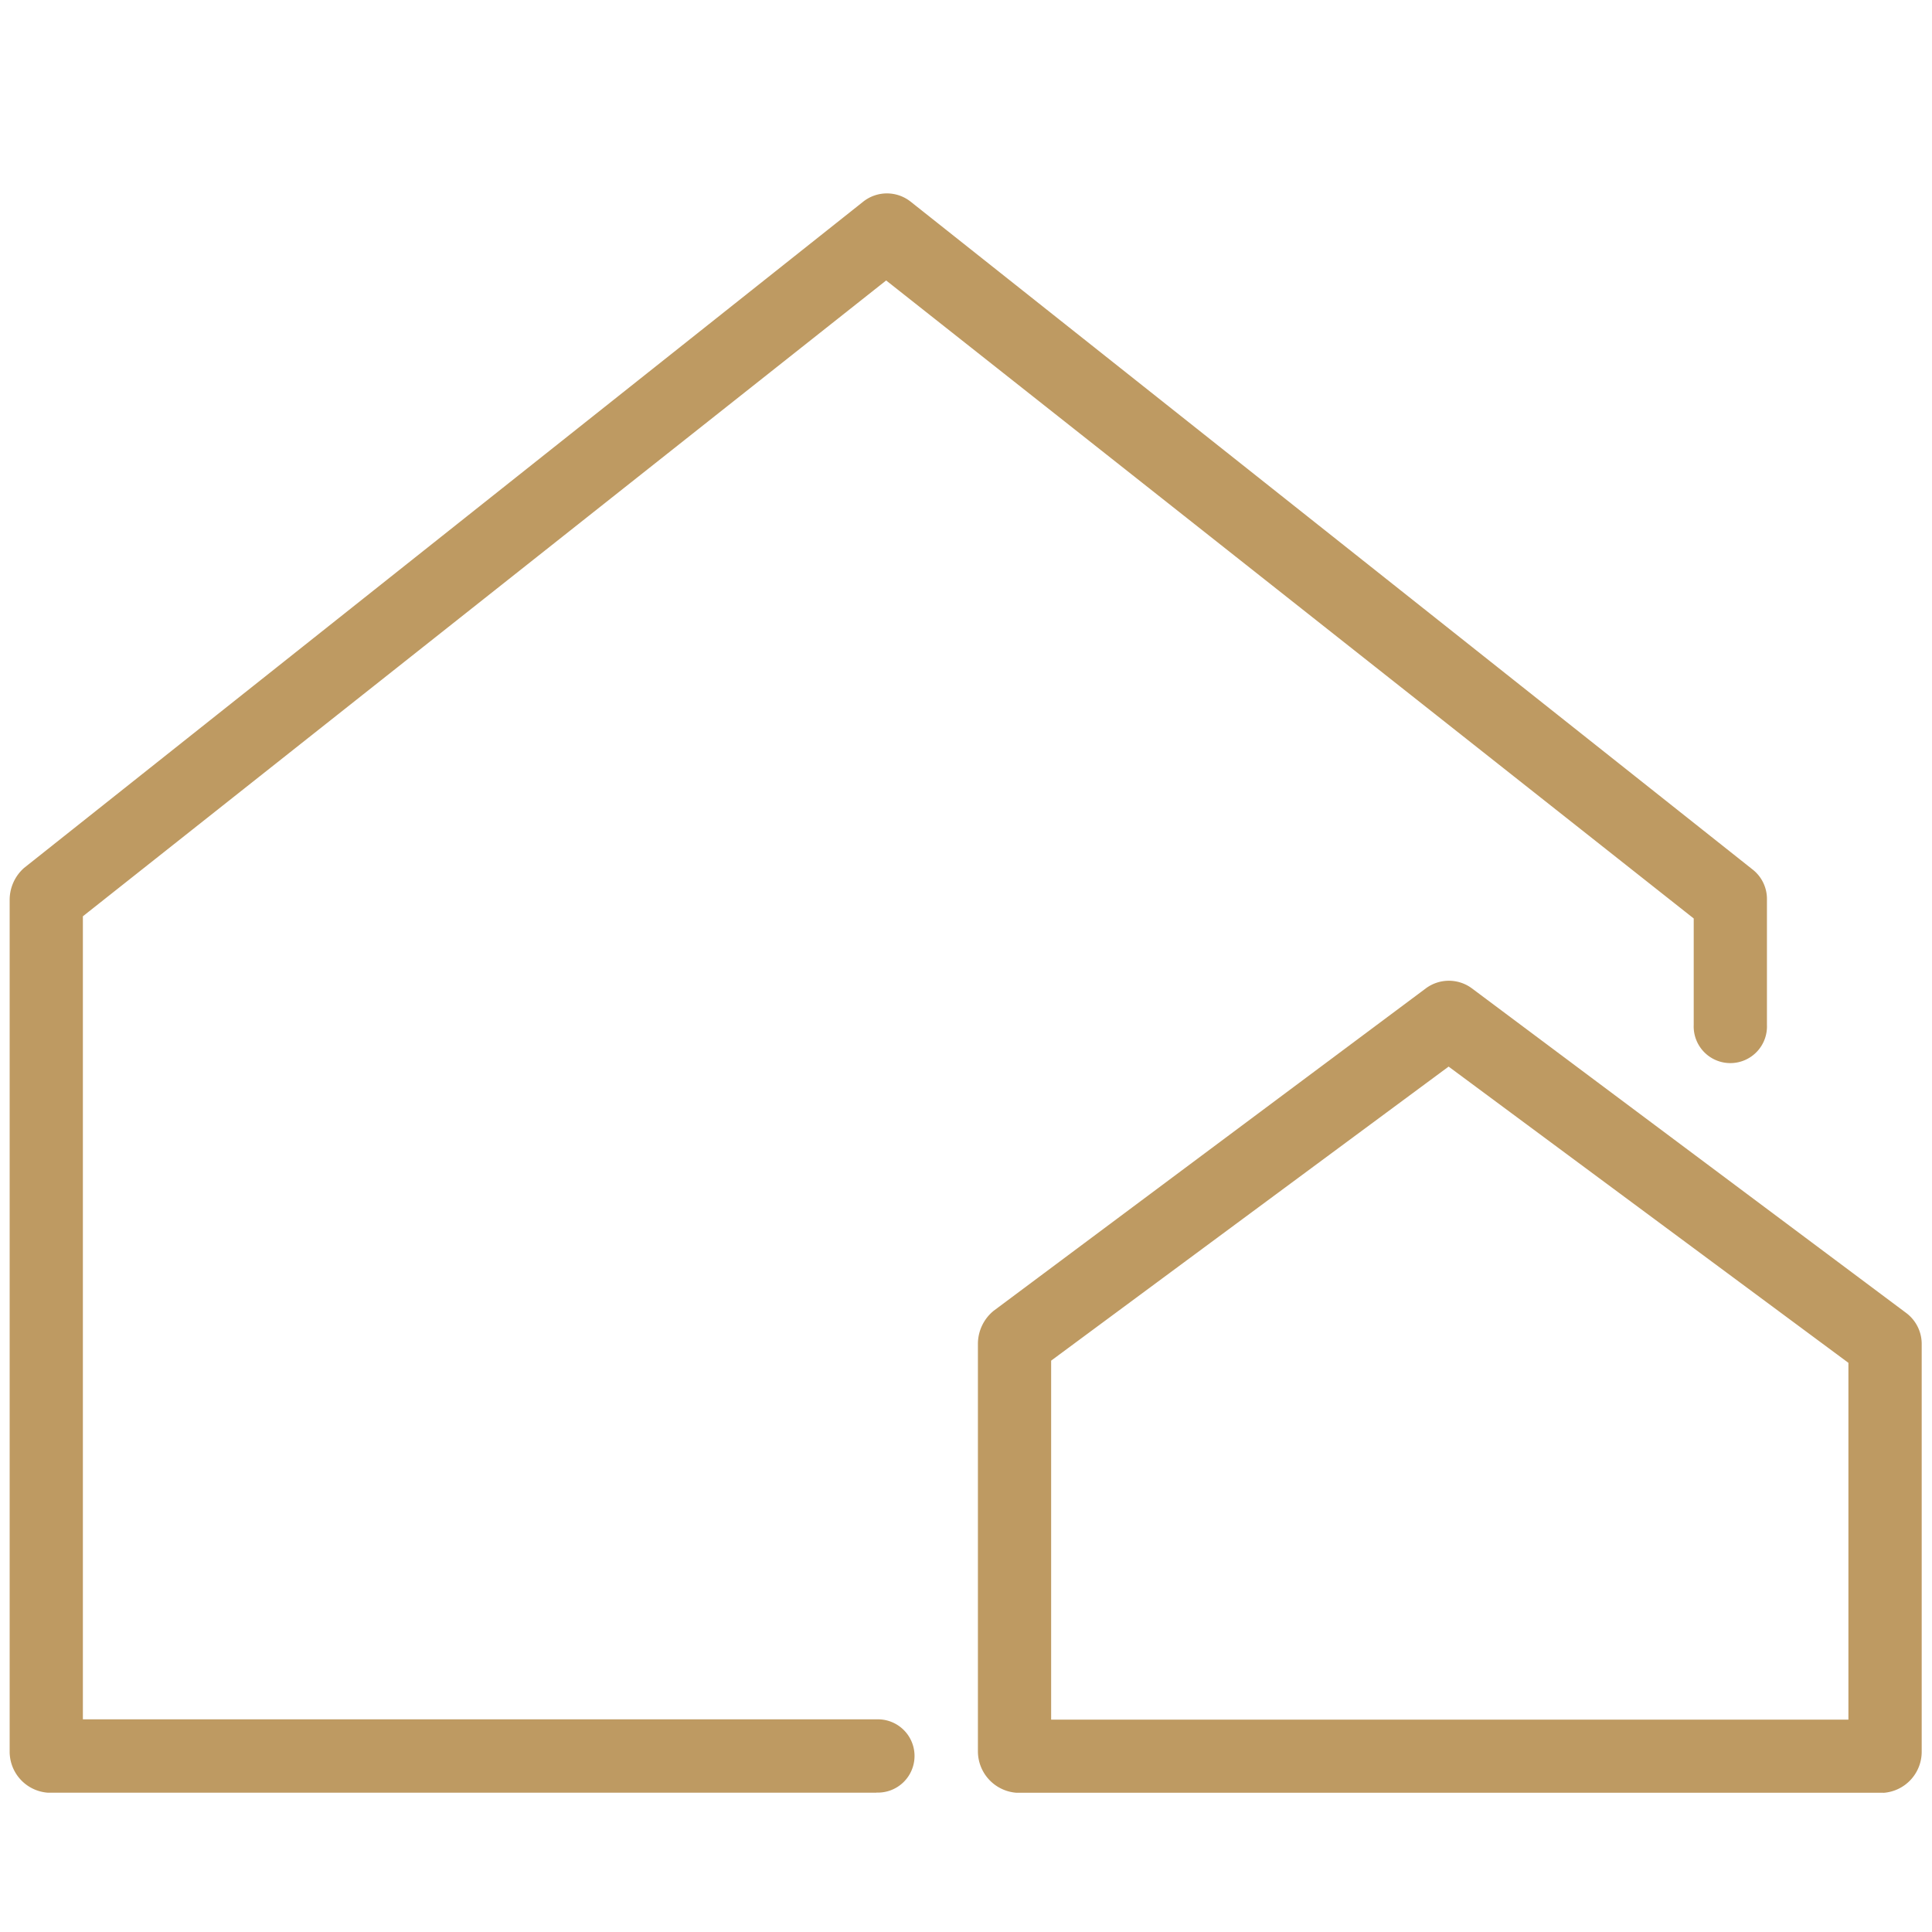
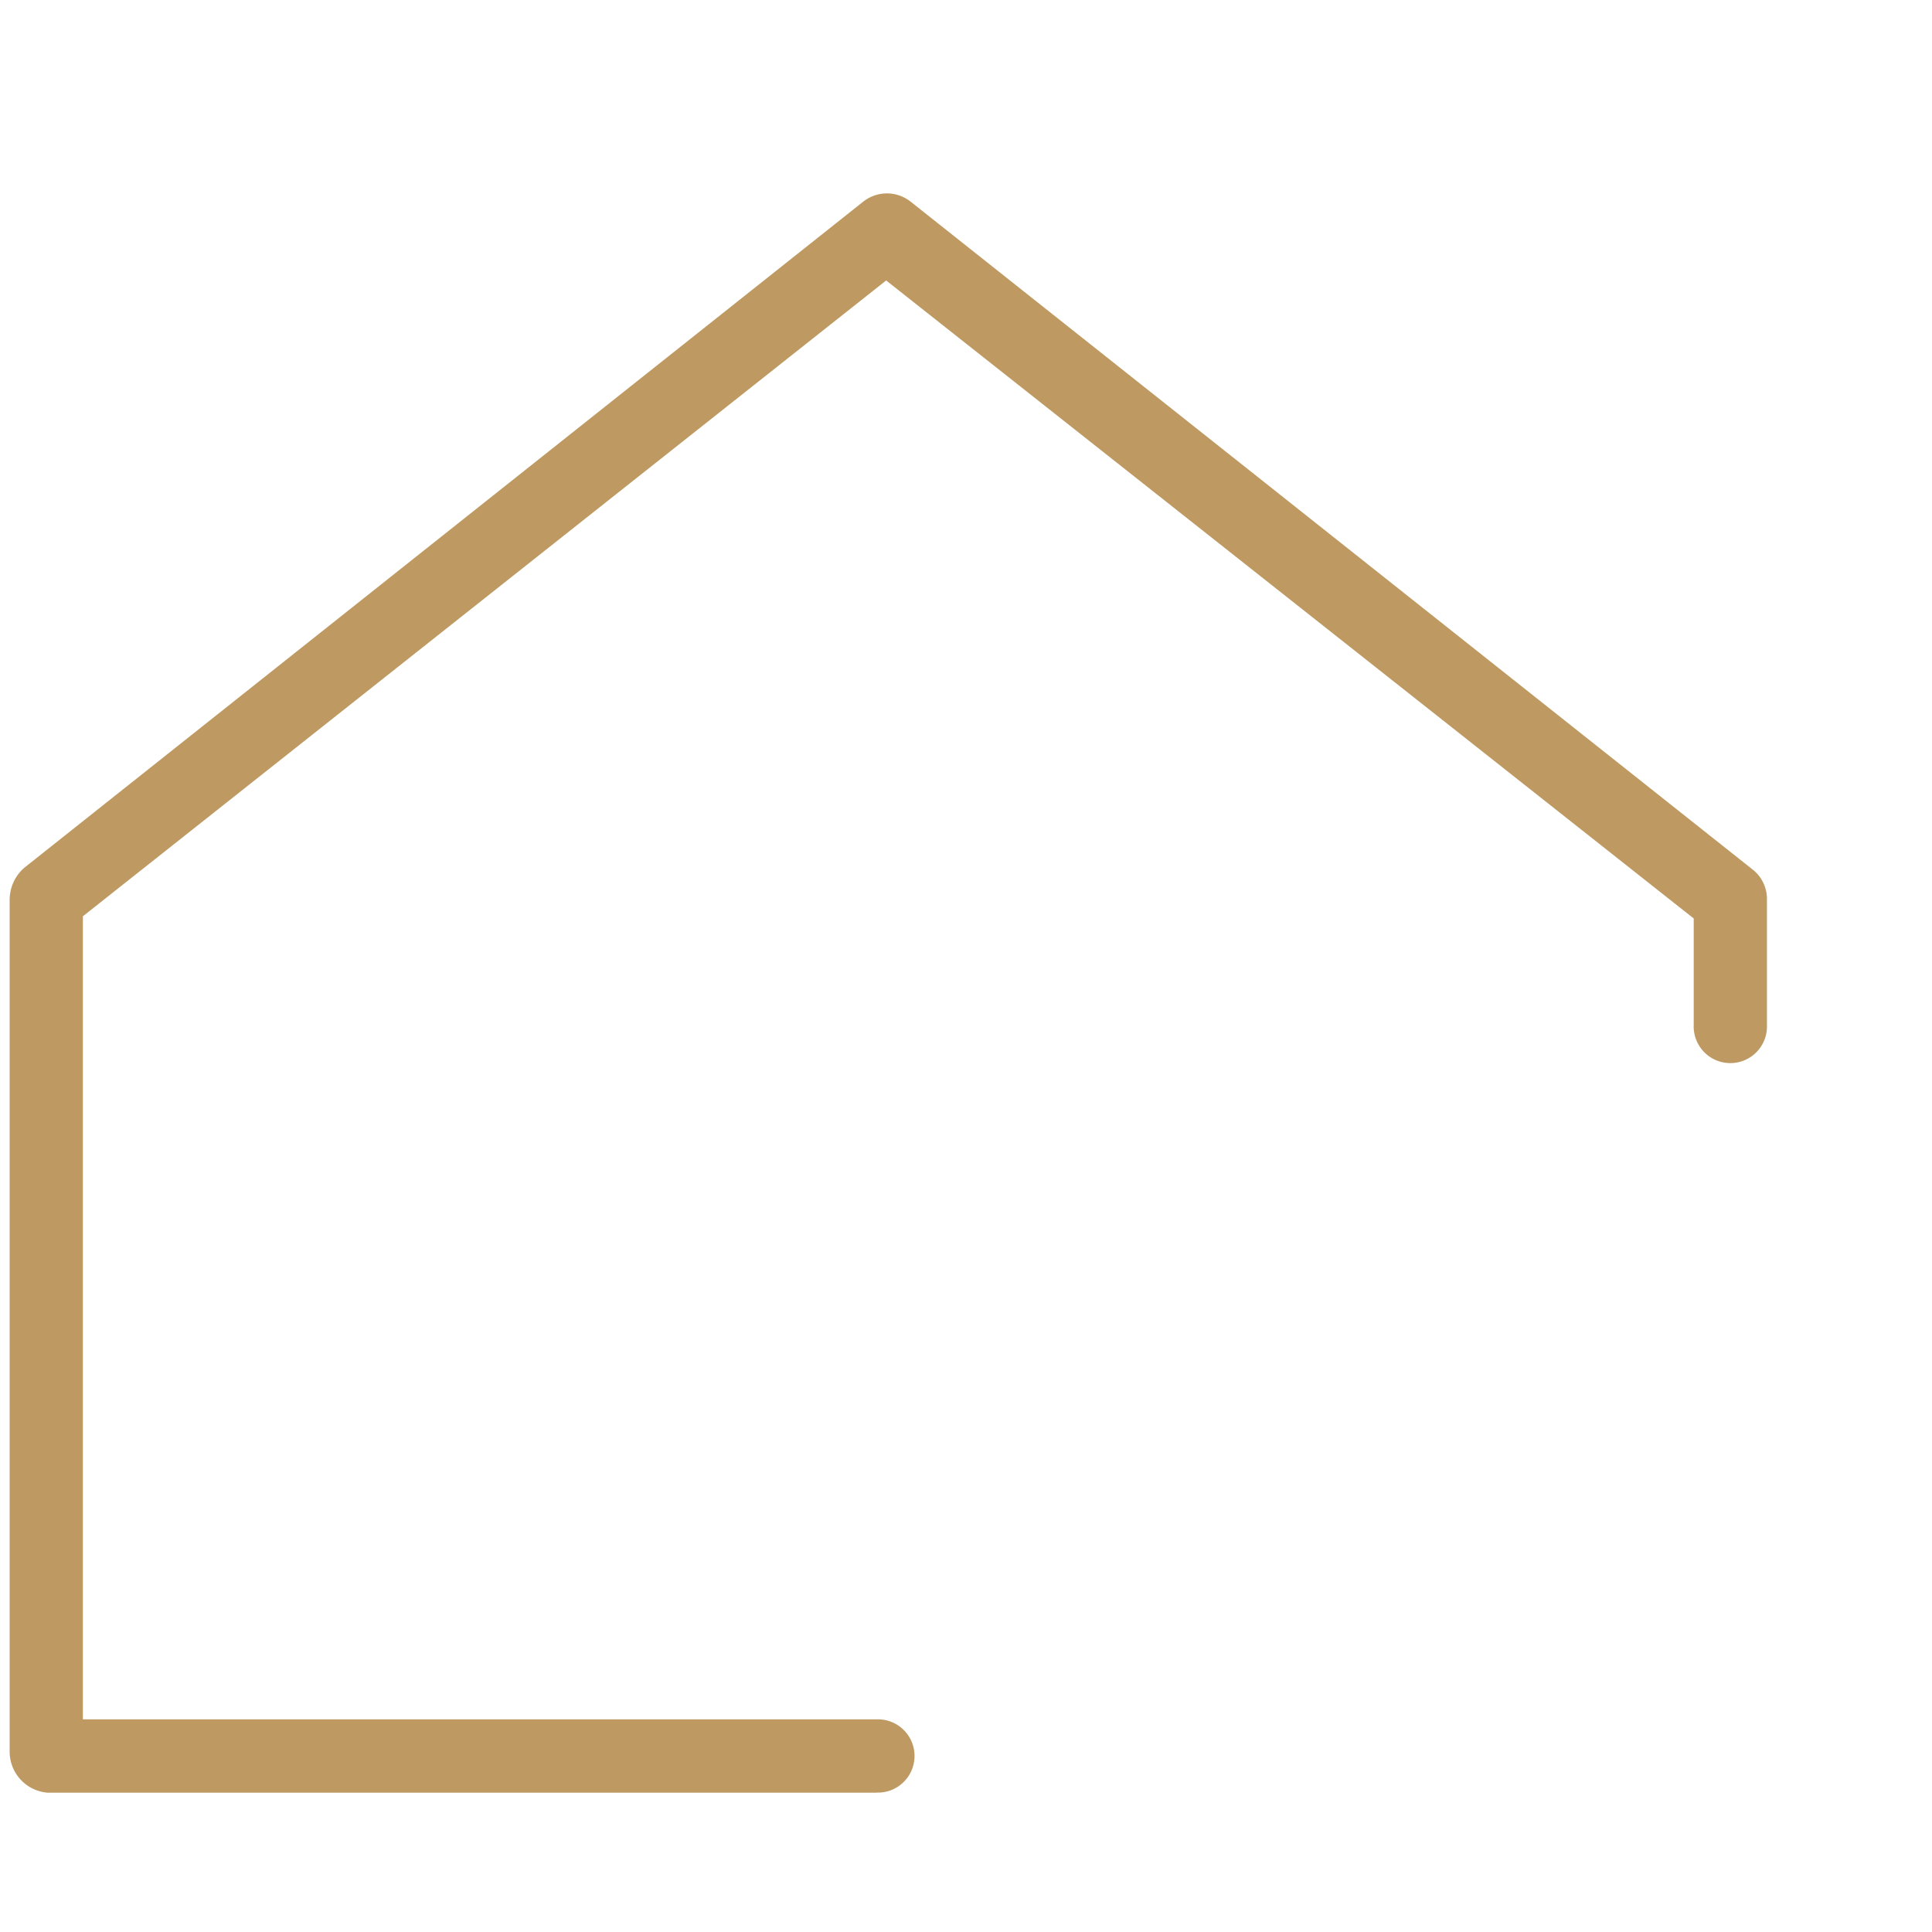
<svg xmlns="http://www.w3.org/2000/svg" width="30" height="30" viewBox="0 0 30 30">
  <g id="Group_83061" data-name="Group 83061" transform="translate(-600 -209)">
    <rect id="Rectangle_20750" data-name="Rectangle 20750" width="30" height="30" transform="translate(600 209)" fill="#fff" opacity="0" />
    <g id="Group_83057" data-name="Group 83057" transform="translate(150.15 -1682.746)">
      <path id="Path_68700" data-name="Path 68700" d="M13.458,1304.639H.594A.639.639,0,0,1,0,1304v-13.221a.662.662,0,0,1,.224-.5l13.029-10.345a.593.593,0,0,1,.738,0l13.084,10.378a.582.582,0,0,1,.212.465v1.94a.569.569,0,1,1-1.137,0v-1.653l-12.54-9.907-12.473,9.873V1303.5H13.458a.569.569,0,1,1,0,1.137" transform="translate(450 614.944)" fill="#be9a62" />
-       <path id="Path_68701" data-name="Path 68701" d="M302.7,1527.163H289.24a.646.646,0,0,1-.6-.644v-6.33a.664.664,0,0,1,.243-.509l6.714-5.009a.6.6,0,0,1,.712,0l6.747,5.043a.6.6,0,0,1,.239.476v6.33a.639.639,0,0,1-.594.644m-12.924-1.137h12.38v-5.54l-6.208-4.6-6.172,4.566Z" transform="translate(176.395 392.421)" fill="#be9a62" />
    </g>
  </g>
</svg>